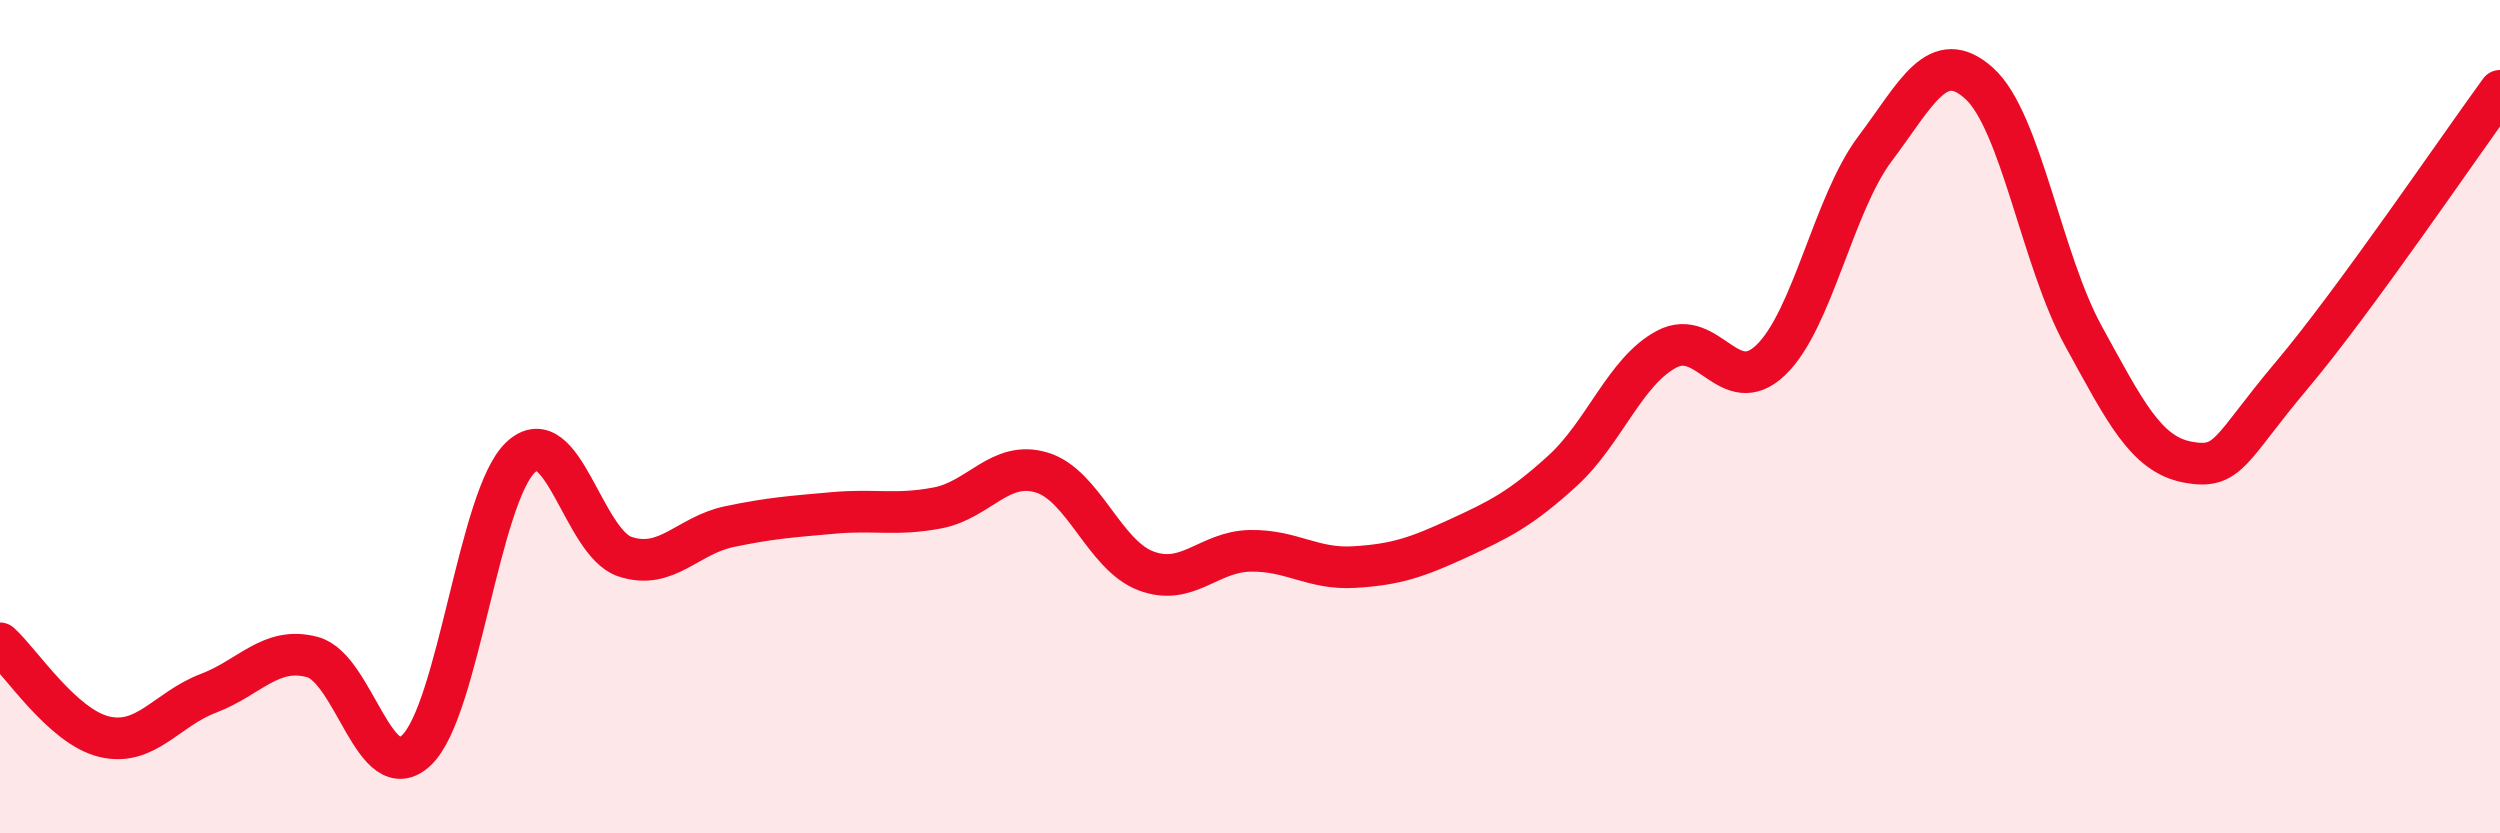
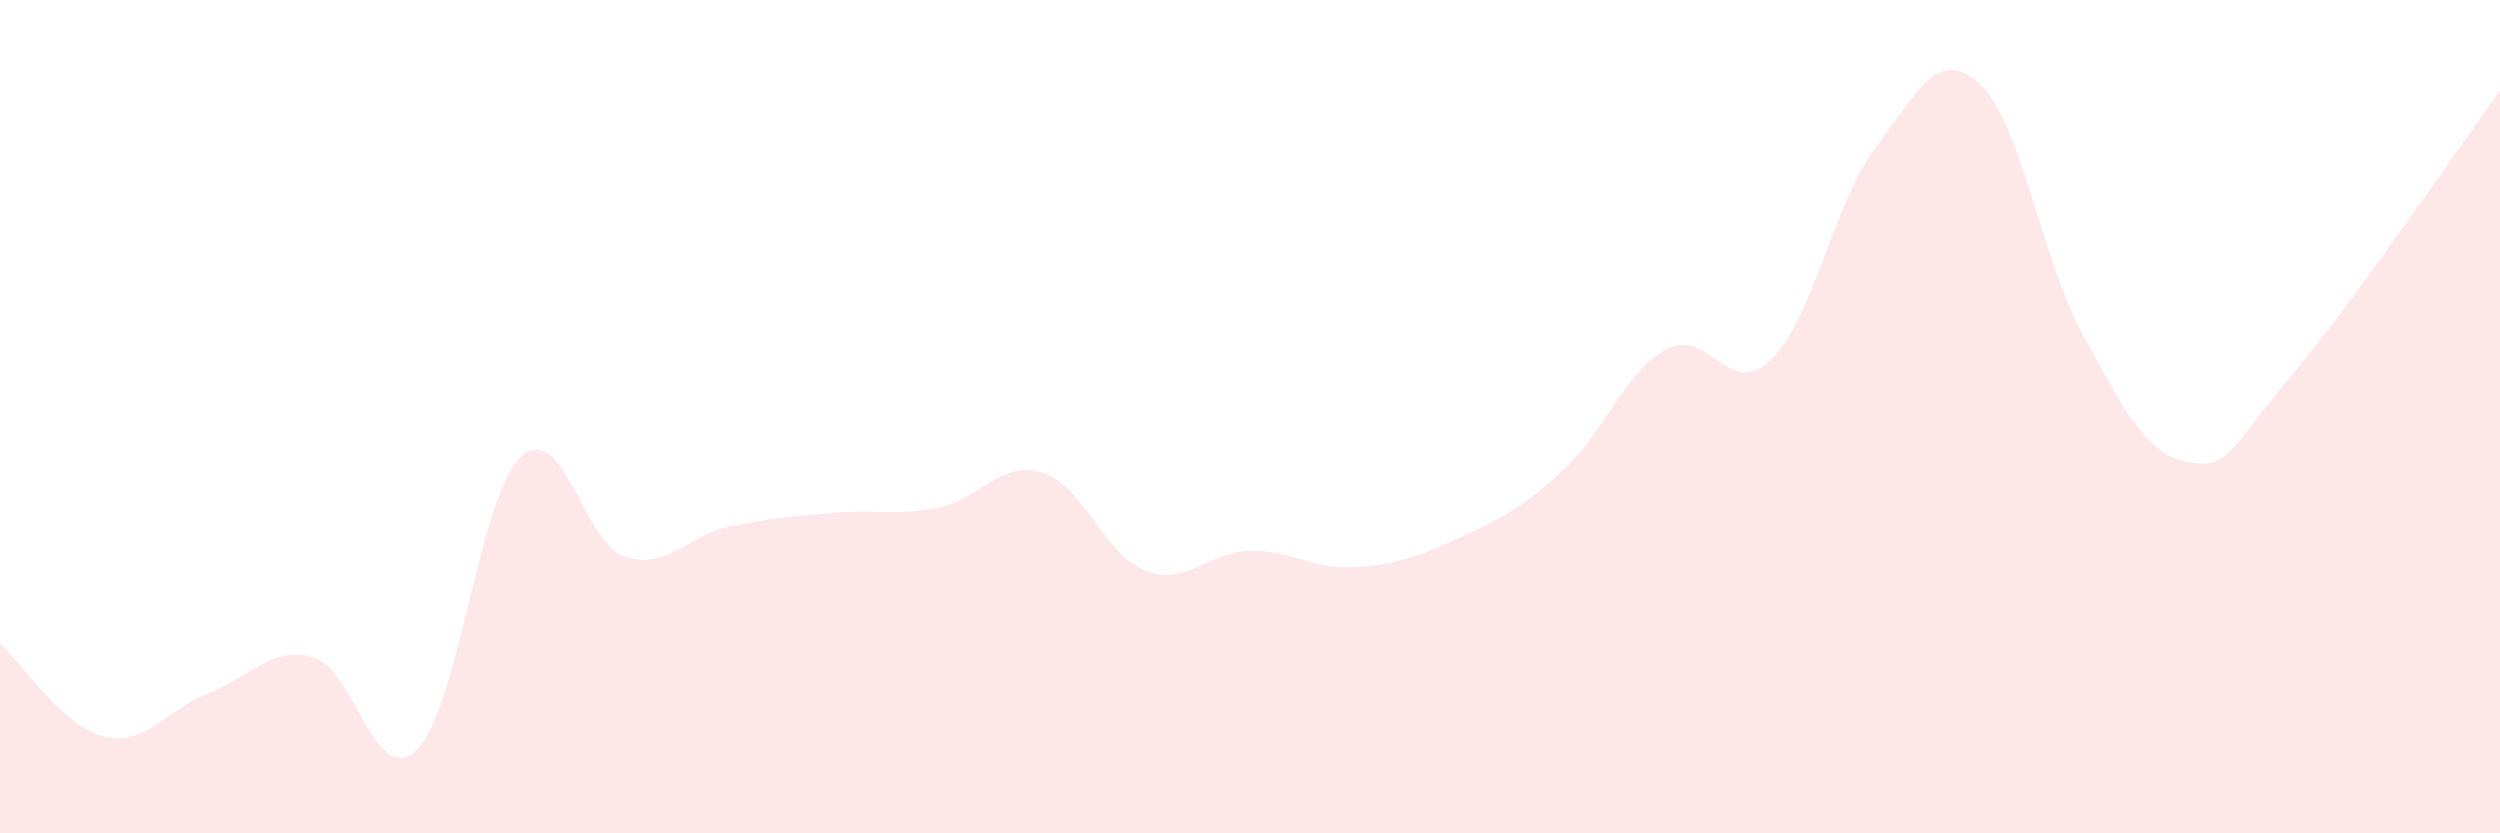
<svg xmlns="http://www.w3.org/2000/svg" width="60" height="20" viewBox="0 0 60 20">
  <path d="M 0,15.44 C 0.5,15.89 1.5,17.44 2.5,17.68 C 3.5,17.92 4,17.02 5,16.64 C 6,16.26 6.5,15.5 7.5,15.77 C 8.5,16.04 9,18.96 10,18 C 11,17.04 11.5,11.9 12.5,10.97 C 13.5,10.04 14,13.03 15,13.36 C 16,13.69 16.5,12.85 17.5,12.64 C 18.5,12.43 19,12.4 20,12.31 C 21,12.22 21.5,12.38 22.5,12.19 C 23.5,12 24,11.04 25,11.34 C 26,11.64 26.5,13.32 27.5,13.7 C 28.5,14.08 29,13.24 30,13.22 C 31,13.2 31.5,13.67 32.5,13.61 C 33.5,13.55 34,13.38 35,12.92 C 36,12.46 36.5,12.21 37.5,11.3 C 38.5,10.39 39,8.91 40,8.38 C 41,7.85 41.5,9.6 42.5,8.64 C 43.5,7.68 44,4.9 45,3.57 C 46,2.24 46.5,1.1 47.5,2 C 48.5,2.9 49,6.24 50,8.06 C 51,9.88 51.5,10.9 52.5,11.09 C 53.5,11.28 53.5,10.79 55,9.01 C 56.5,7.23 59,3.55 60,2.18L60 20L0 20Z" fill="#EB0A25" opacity="0.1" stroke-linecap="round" stroke-linejoin="round" />
-   <path d="M 0,15.44 C 0.5,15.89 1.5,17.44 2.5,17.68 C 3.5,17.92 4,17.02 5,16.64 C 6,16.26 6.5,15.5 7.5,15.77 C 8.5,16.04 9,18.96 10,18 C 11,17.04 11.5,11.9 12.5,10.97 C 13.5,10.04 14,13.03 15,13.36 C 16,13.69 16.5,12.85 17.5,12.64 C 18.5,12.43 19,12.4 20,12.31 C 21,12.22 21.5,12.38 22.5,12.19 C 23.5,12 24,11.04 25,11.34 C 26,11.64 26.5,13.32 27.5,13.7 C 28.5,14.08 29,13.24 30,13.22 C 31,13.2 31.5,13.67 32.5,13.61 C 33.5,13.55 34,13.38 35,12.92 C 36,12.46 36.5,12.21 37.5,11.3 C 38.5,10.39 39,8.91 40,8.38 C 41,7.85 41.5,9.6 42.5,8.64 C 43.5,7.68 44,4.9 45,3.57 C 46,2.24 46.5,1.1 47.5,2 C 48.5,2.9 49,6.24 50,8.06 C 51,9.88 51.5,10.9 52.5,11.09 C 53.5,11.28 53.5,10.79 55,9.01 C 56.5,7.23 59,3.55 60,2.18" stroke="#EB0A25" stroke-width="1" fill="none" stroke-linecap="round" stroke-linejoin="round" />
</svg>